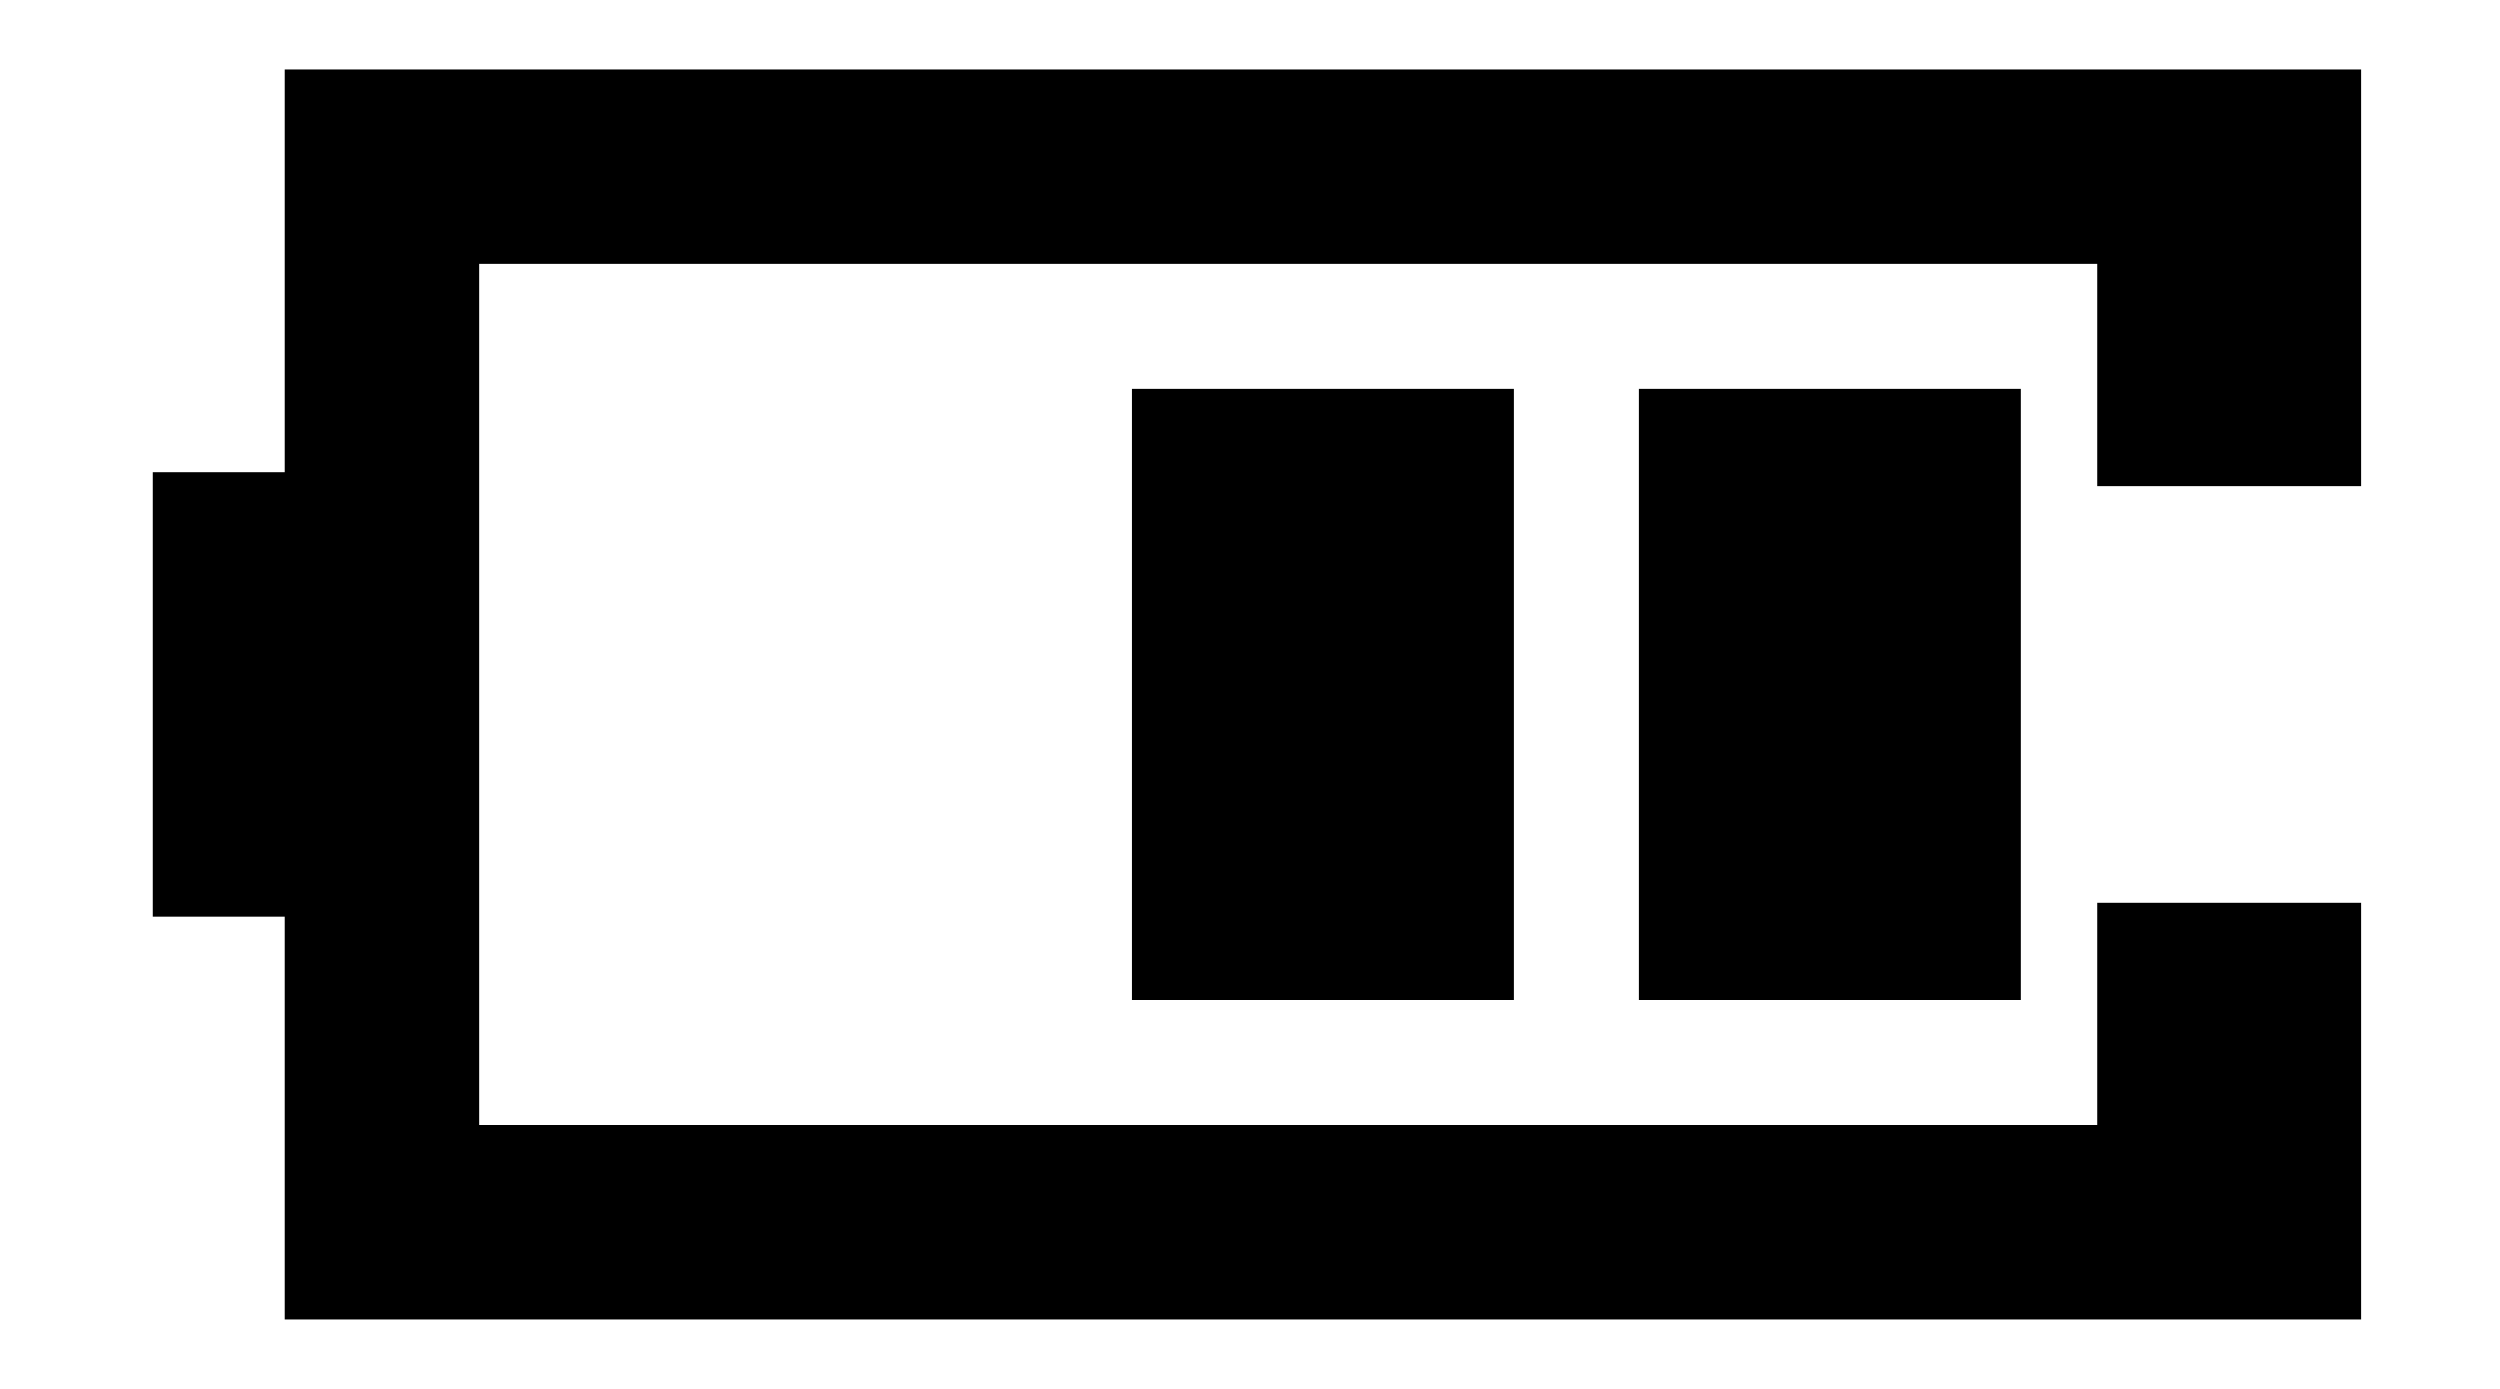
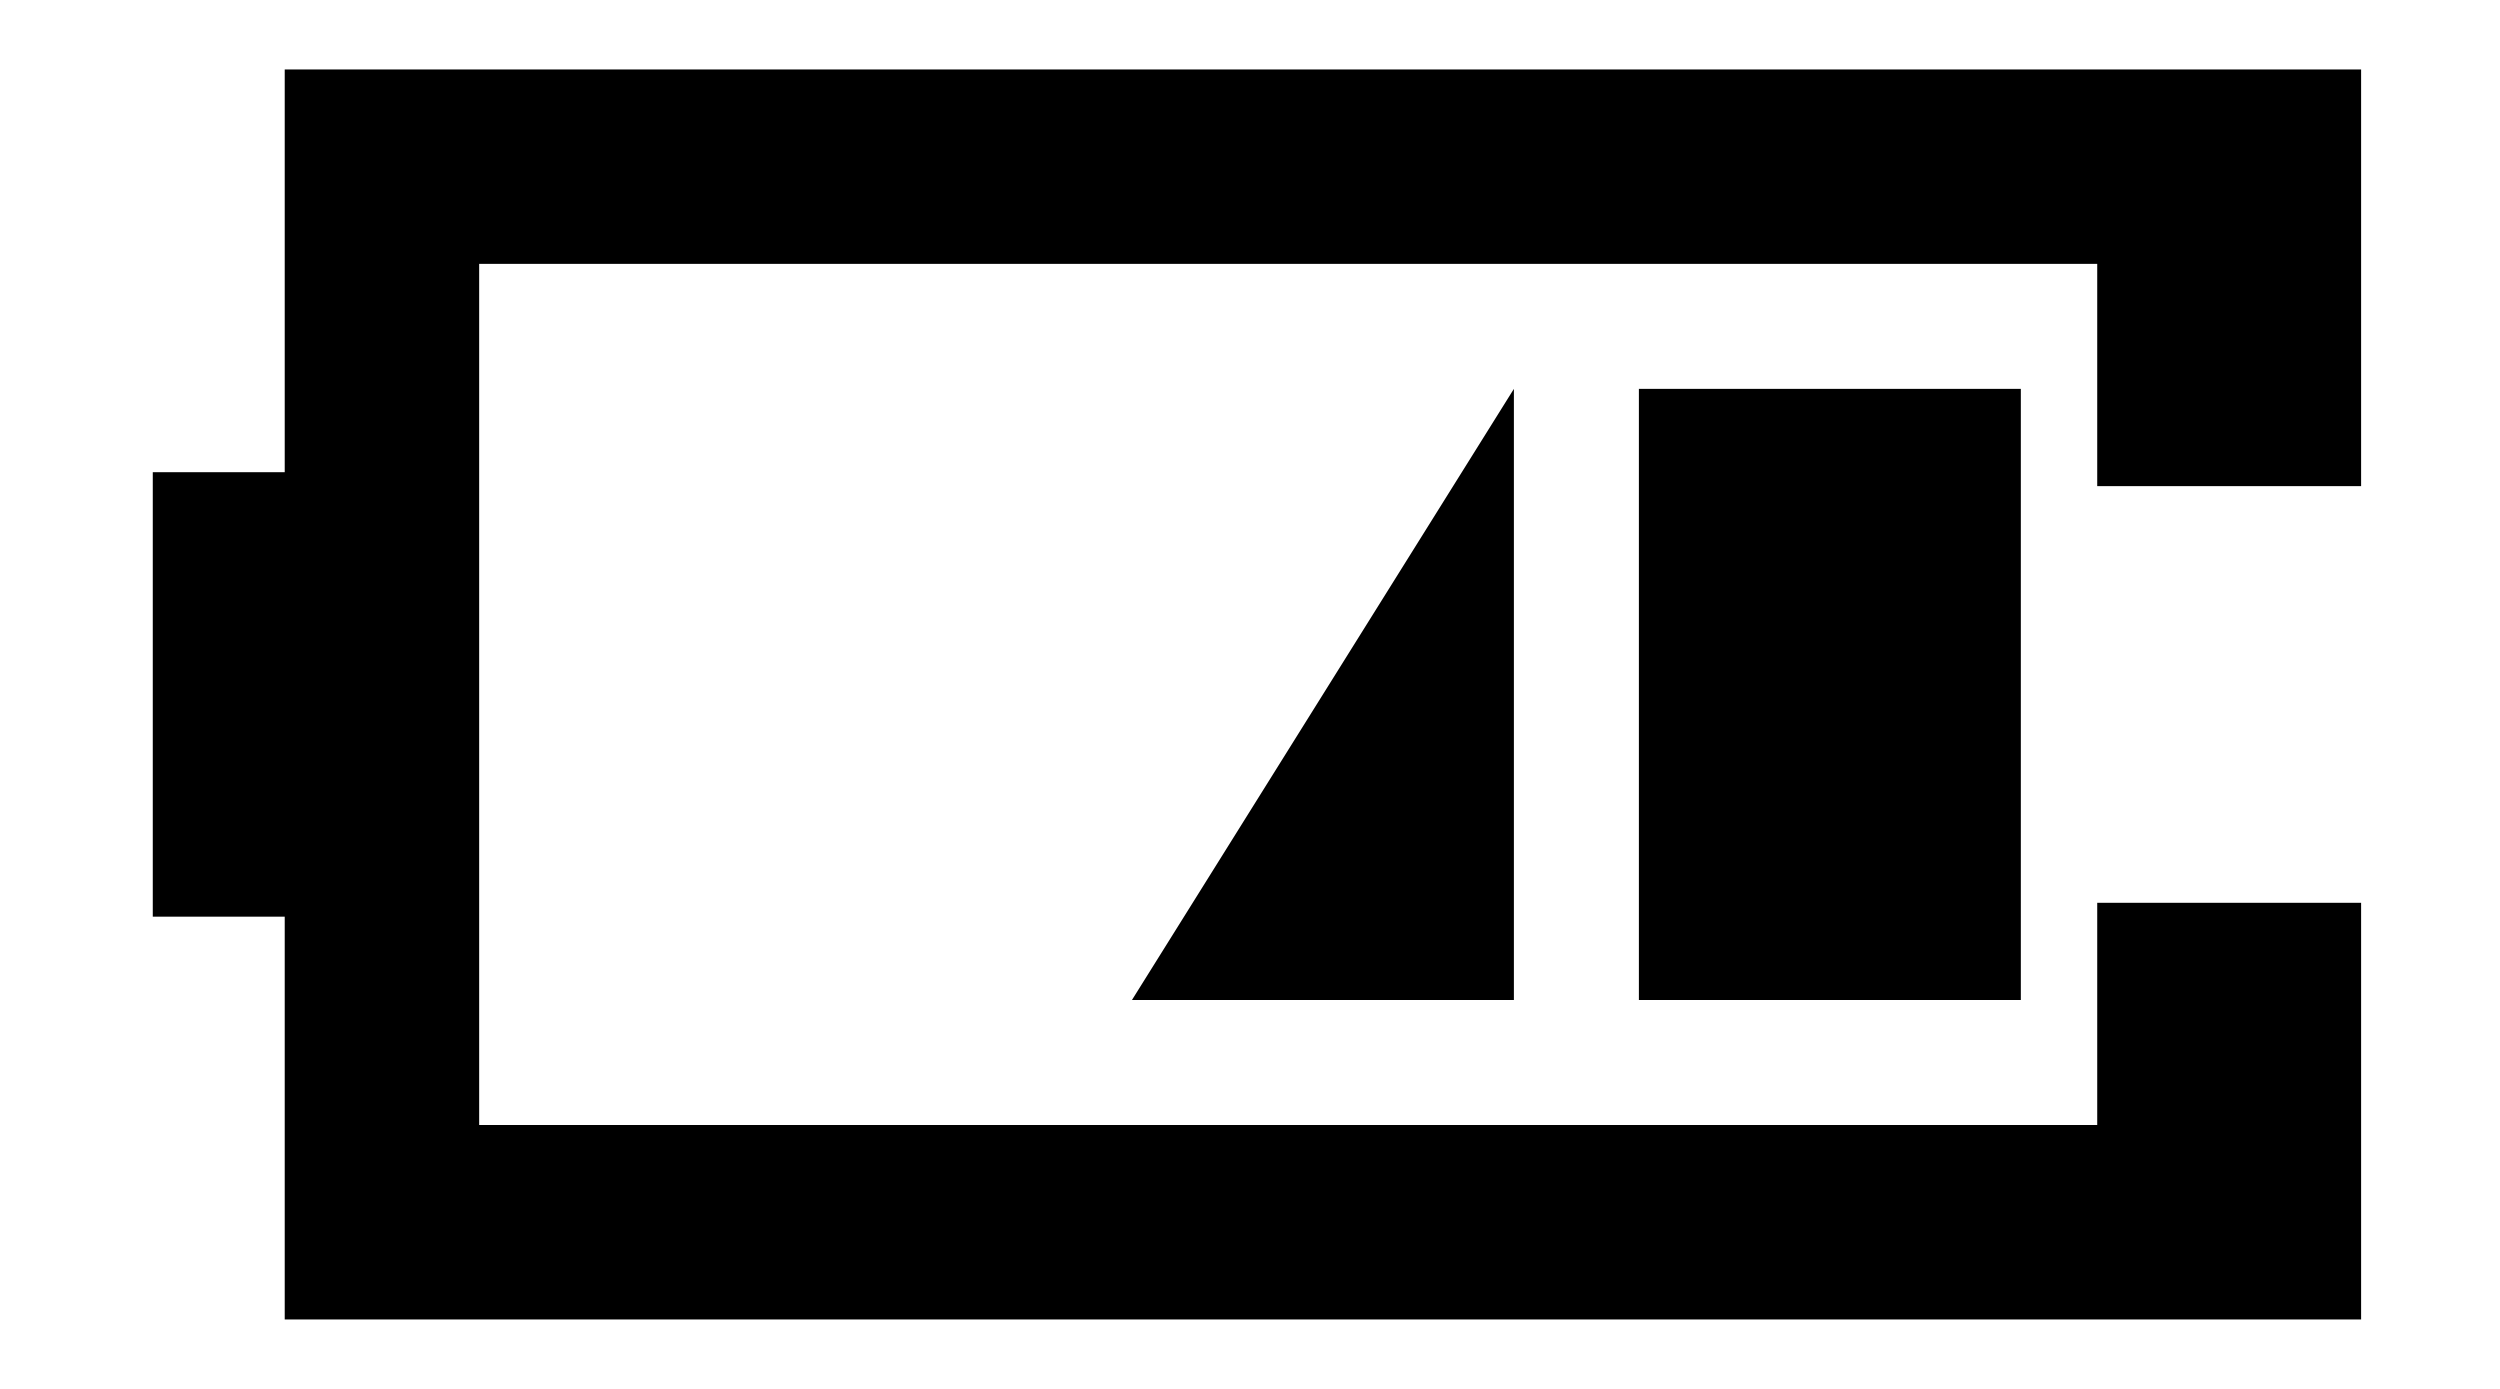
<svg xmlns="http://www.w3.org/2000/svg" id="レイヤー_2" data-name="レイヤー 2" viewBox="0 0 36 20">
-   <path d="M30.2,7V3.8H6.9V16.2H30.2V13H34v6H4.1V13.2H2.2V6.8H4.1V1H34V7ZM16.3,14.4h5.5V5.6H16.3Zm7.3,0h5.5V5.6H23.6Z" />
+   <path d="M30.2,7V3.8H6.9V16.2H30.2V13H34v6H4.1V13.2H2.2V6.8H4.1V1H34V7ZM16.3,14.4h5.5V5.6Zm7.3,0h5.5V5.6H23.6Z" />
</svg>